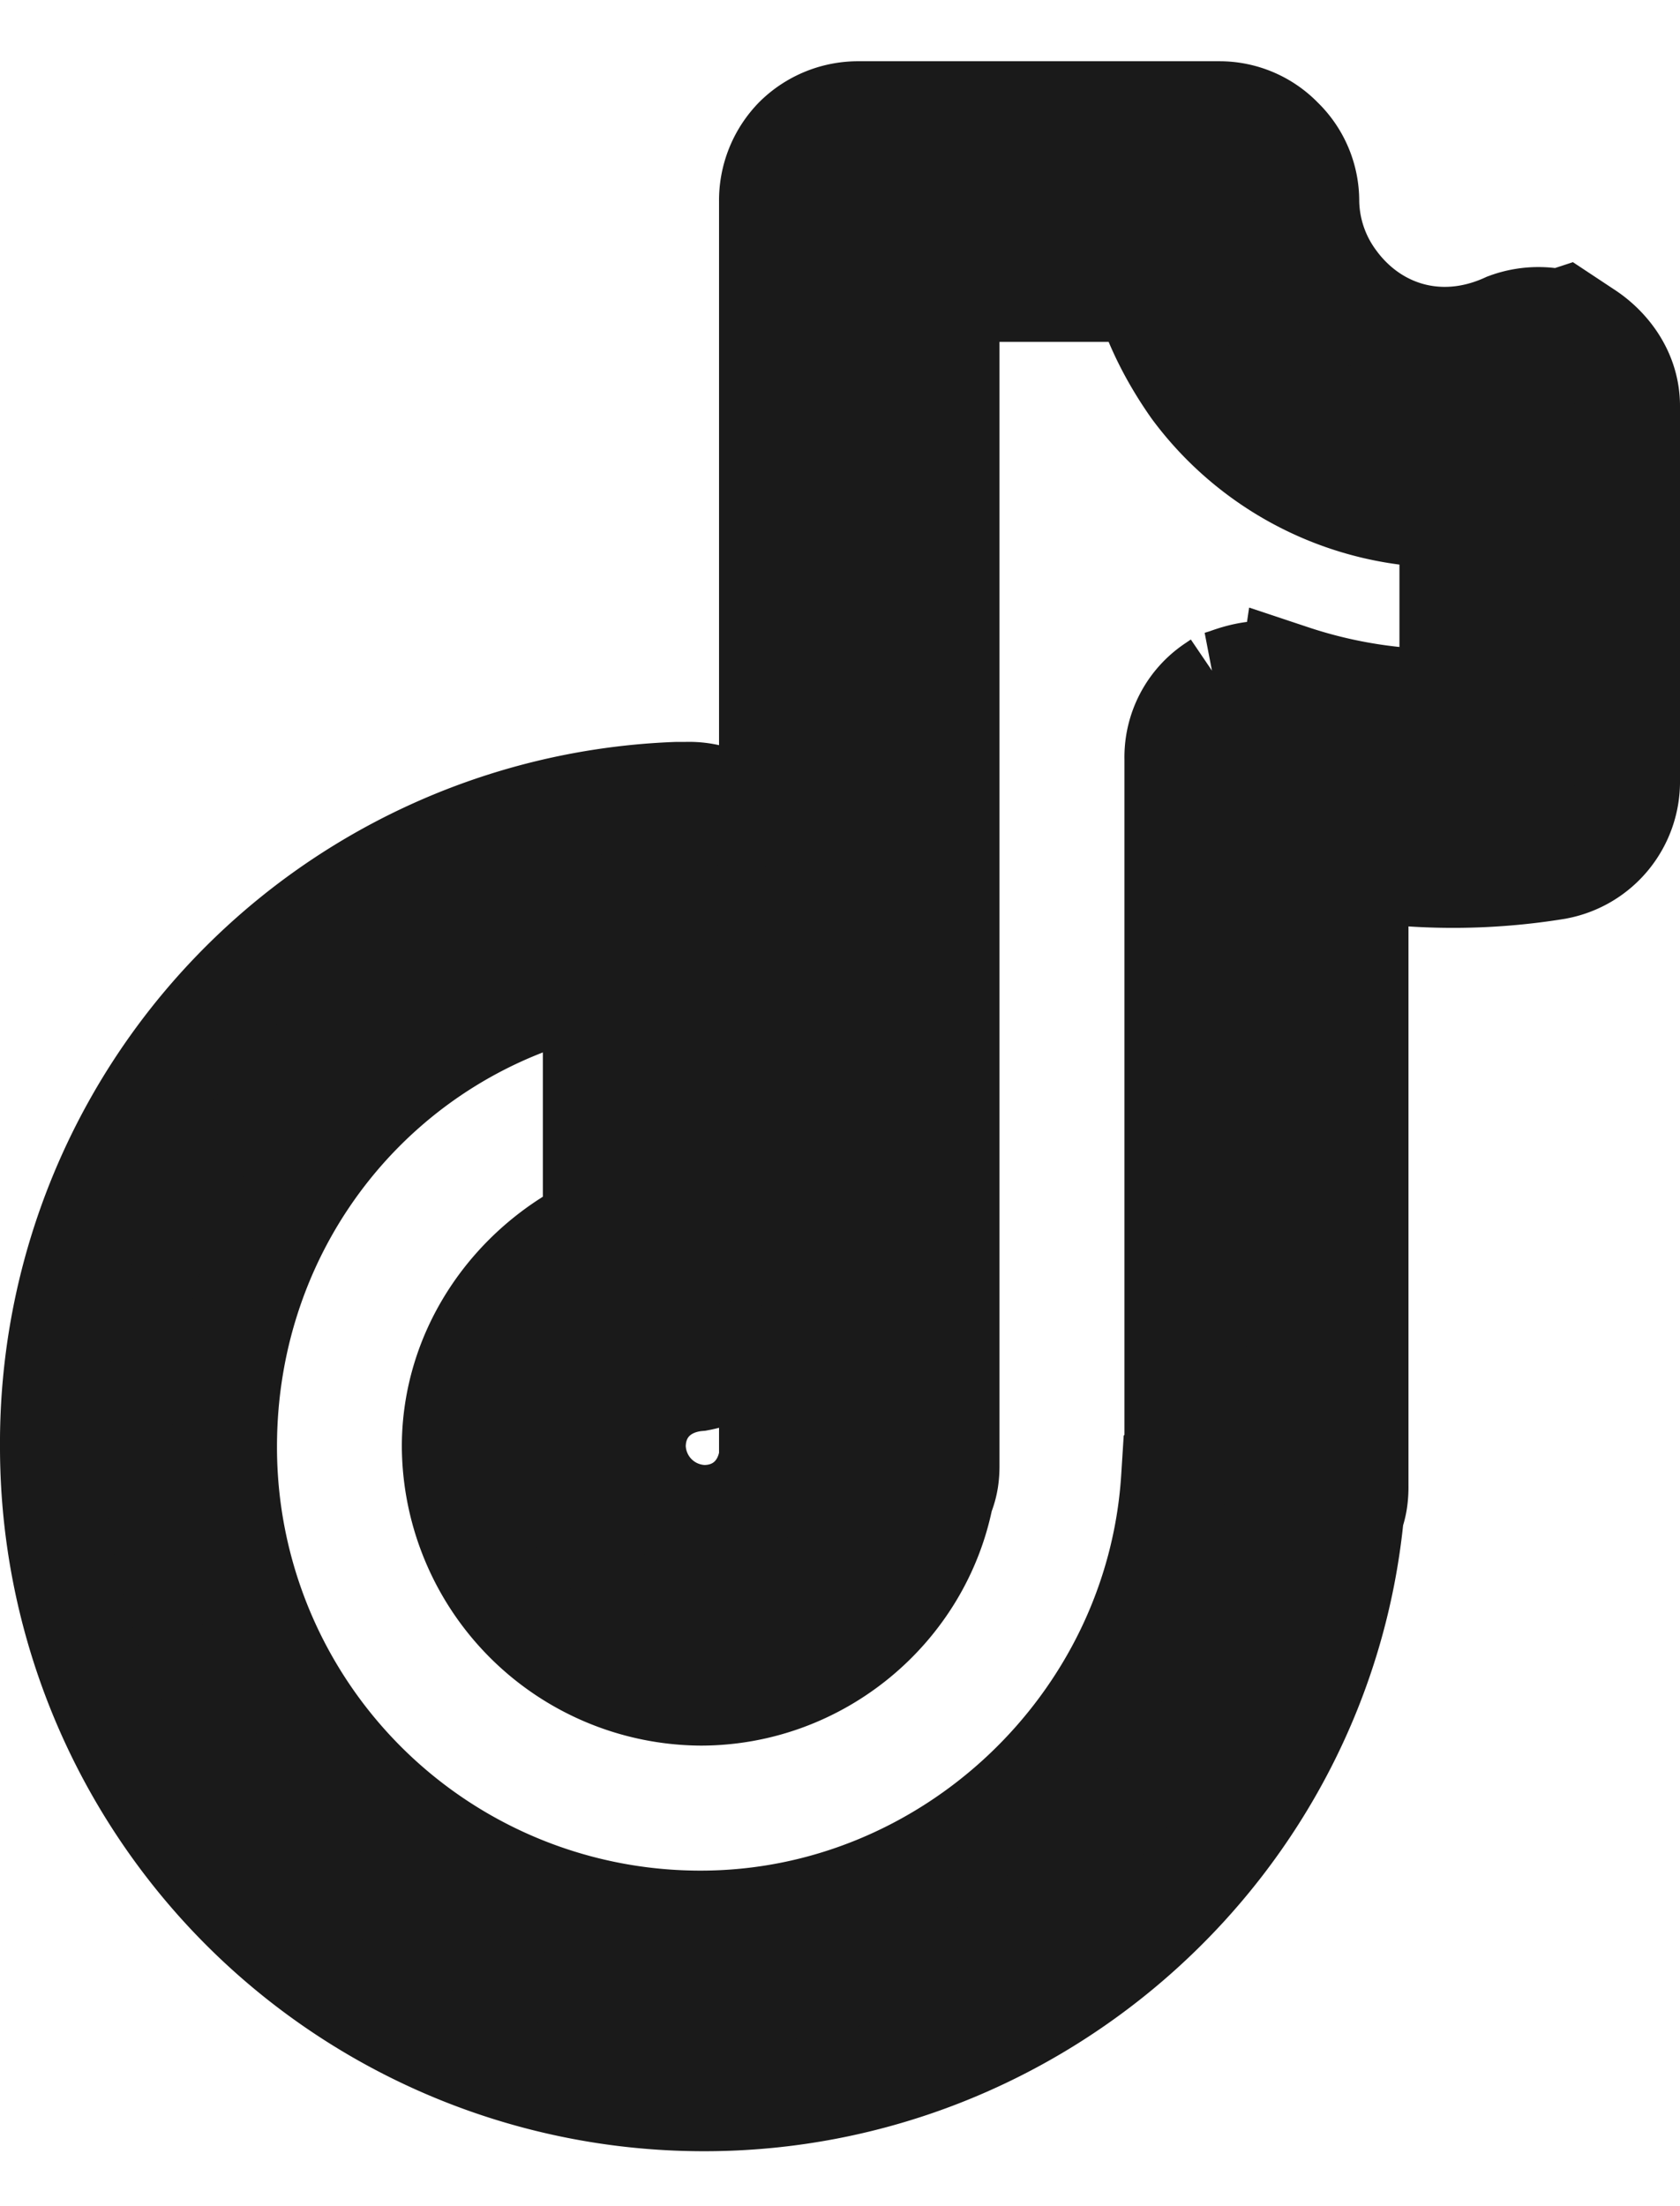
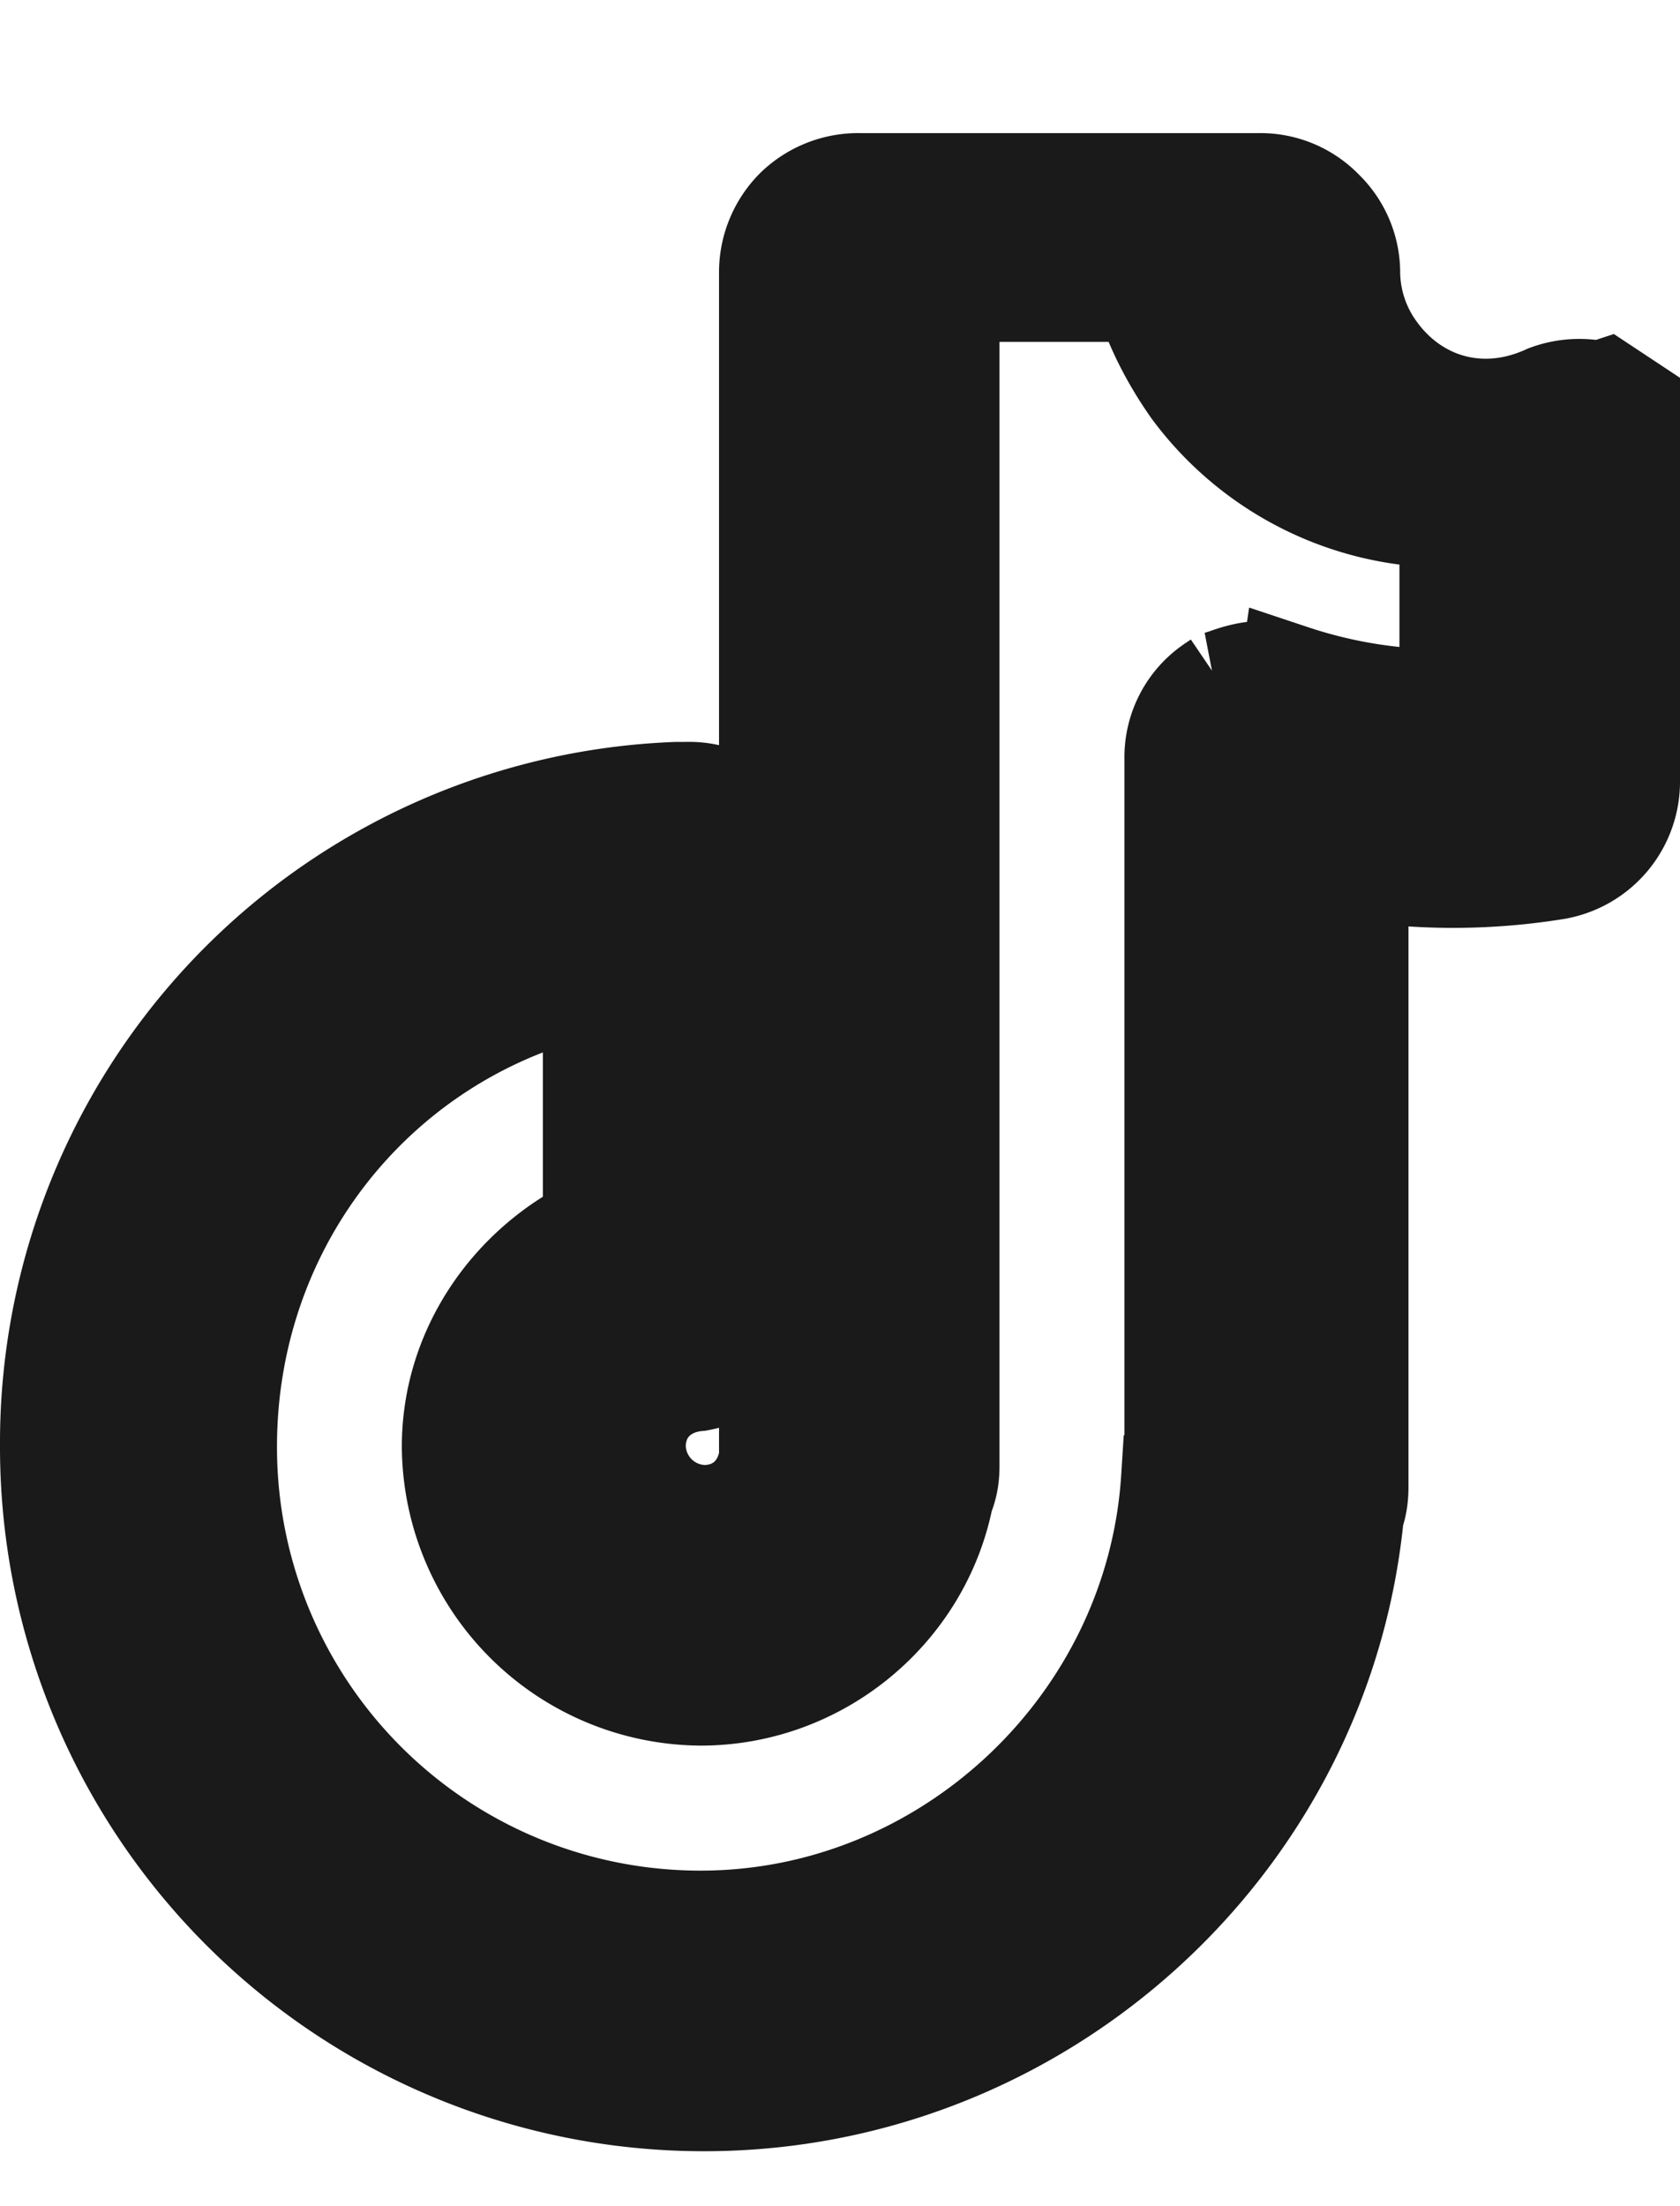
<svg xmlns="http://www.w3.org/2000/svg" width="16" height="21" fill="none">
-   <path d="m11.622 6.501.064-.02.016-.006c.086-.03.335-.117.602-.028l-.682.054zm0 0-.056.038m.056-.038-.056.038m0 0a.804.804 0 0 0-.357.684v6.642m.357-7.326-.357 7.326m0 0-.02.02-.012.189c-.151 2.356-2.15 4.232-4.503 4.232a4.53 4.53 0 0 1-4.536-4.536c0-2.175 1.484-3.982 3.532-4.422v2.337c-.783.38-1.343 1.171-1.343 2.085a2.363 2.363 0 0 0 2.346 2.346c1.12 0 2.08-.804 2.291-1.875a.662.662 0 0 0 .045-.154c.011-.067.01-.128.01-.147V2.754h1.89c.103.344.263.65.458.929l.007.01a2.994 2.994 0 0 0 2.454 1.21V6.68a4.592 4.592 0 0 1-1.524-.234l-1.095 7.418zm1.706-5.603a6.114 6.114 0 0 0 1.899-.008l.008-.002.008-.001a.826.826 0 0 0 .67-.826v-3.56c0-.32-.201-.558-.39-.684l-.204-.135-.058.019a.856.856 0 0 0-.476.024l-.022.008-.022.01c-.62.272-1.245.078-1.614-.414l-.005-.007a1.309 1.309 0 0 1-.264-.767.811.811 0 0 0-.248-.589.811.811 0 0 0-.588-.247H8.184a.835.835 0 0 0-.596.239.835.835 0 0 0-.24.597V8.18a.807.807 0 0 0-.809-.618h-.088A6.177 6.177 0 0 0 .5 13.77a6.203 6.203 0 0 0 6.207 6.207c3.18 0 5.86-2.429 6.164-5.563a.664.664 0 0 0 .033-.125.877.877 0 0 0 .01-.147v-5.88zM6.67 13.119c.291-.059.59-.278.678-.617v1.371c-.05.348-.31.572-.642.572a.69.69 0 0 1-.675-.675c0-.34.234-.604.596-.645l.022-.002.021-.004zm4.538.887v.007-.007z" fill="#1A1A1A" stroke="#1A1A1A" />
+   <path d="m11.622 6.501.064-.02.016-.006c.086-.03.335-.117.602-.028l-.682.054zm0 0-.056.038m.056-.038-.056.038m0 0a.804.804 0 0 0-.357.684v6.642m.357-7.326-.357 7.326m0 0-.02.02-.012.189c-.151 2.356-2.15 4.232-4.503 4.232a4.53 4.53 0 0 1-4.536-4.536c0-2.175 1.484-3.982 3.532-4.422v2.337c-.783.38-1.343 1.171-1.343 2.085a2.363 2.363 0 0 0 2.346 2.346c1.12 0 2.08-.804 2.291-1.875a.662.662 0 0 0 .045-.154c.011-.067.01-.128.01-.147V2.754h1.89c.103.344.263.65.458.929l.007.01a2.994 2.994 0 0 0 2.454 1.21V6.68a4.592 4.592 0 0 1-1.524-.234l-1.095 7.418zm1.706-5.603a6.114 6.114 0 0 0 1.899-.008l.008-.002.008-.001a.826.826 0 0 0 .67-.826v-3.56l-.204-.135-.058.019a.856.856 0 0 0-.476.024l-.022.008-.022.01c-.62.272-1.245.078-1.614-.414l-.005-.007a1.309 1.309 0 0 1-.264-.767.811.811 0 0 0-.248-.589.811.811 0 0 0-.588-.247H8.184a.835.835 0 0 0-.596.239.835.835 0 0 0-.24.597V8.18a.807.807 0 0 0-.809-.618h-.088A6.177 6.177 0 0 0 .5 13.77a6.203 6.203 0 0 0 6.207 6.207c3.18 0 5.86-2.429 6.164-5.563a.664.664 0 0 0 .033-.125.877.877 0 0 0 .01-.147v-5.88zM6.67 13.119c.291-.059.59-.278.678-.617v1.371c-.05.348-.31.572-.642.572a.69.69 0 0 1-.675-.675c0-.34.234-.604.596-.645l.022-.002.021-.004zm4.538.887v.007-.007z" fill="#1A1A1A" stroke="#1A1A1A" />
</svg>